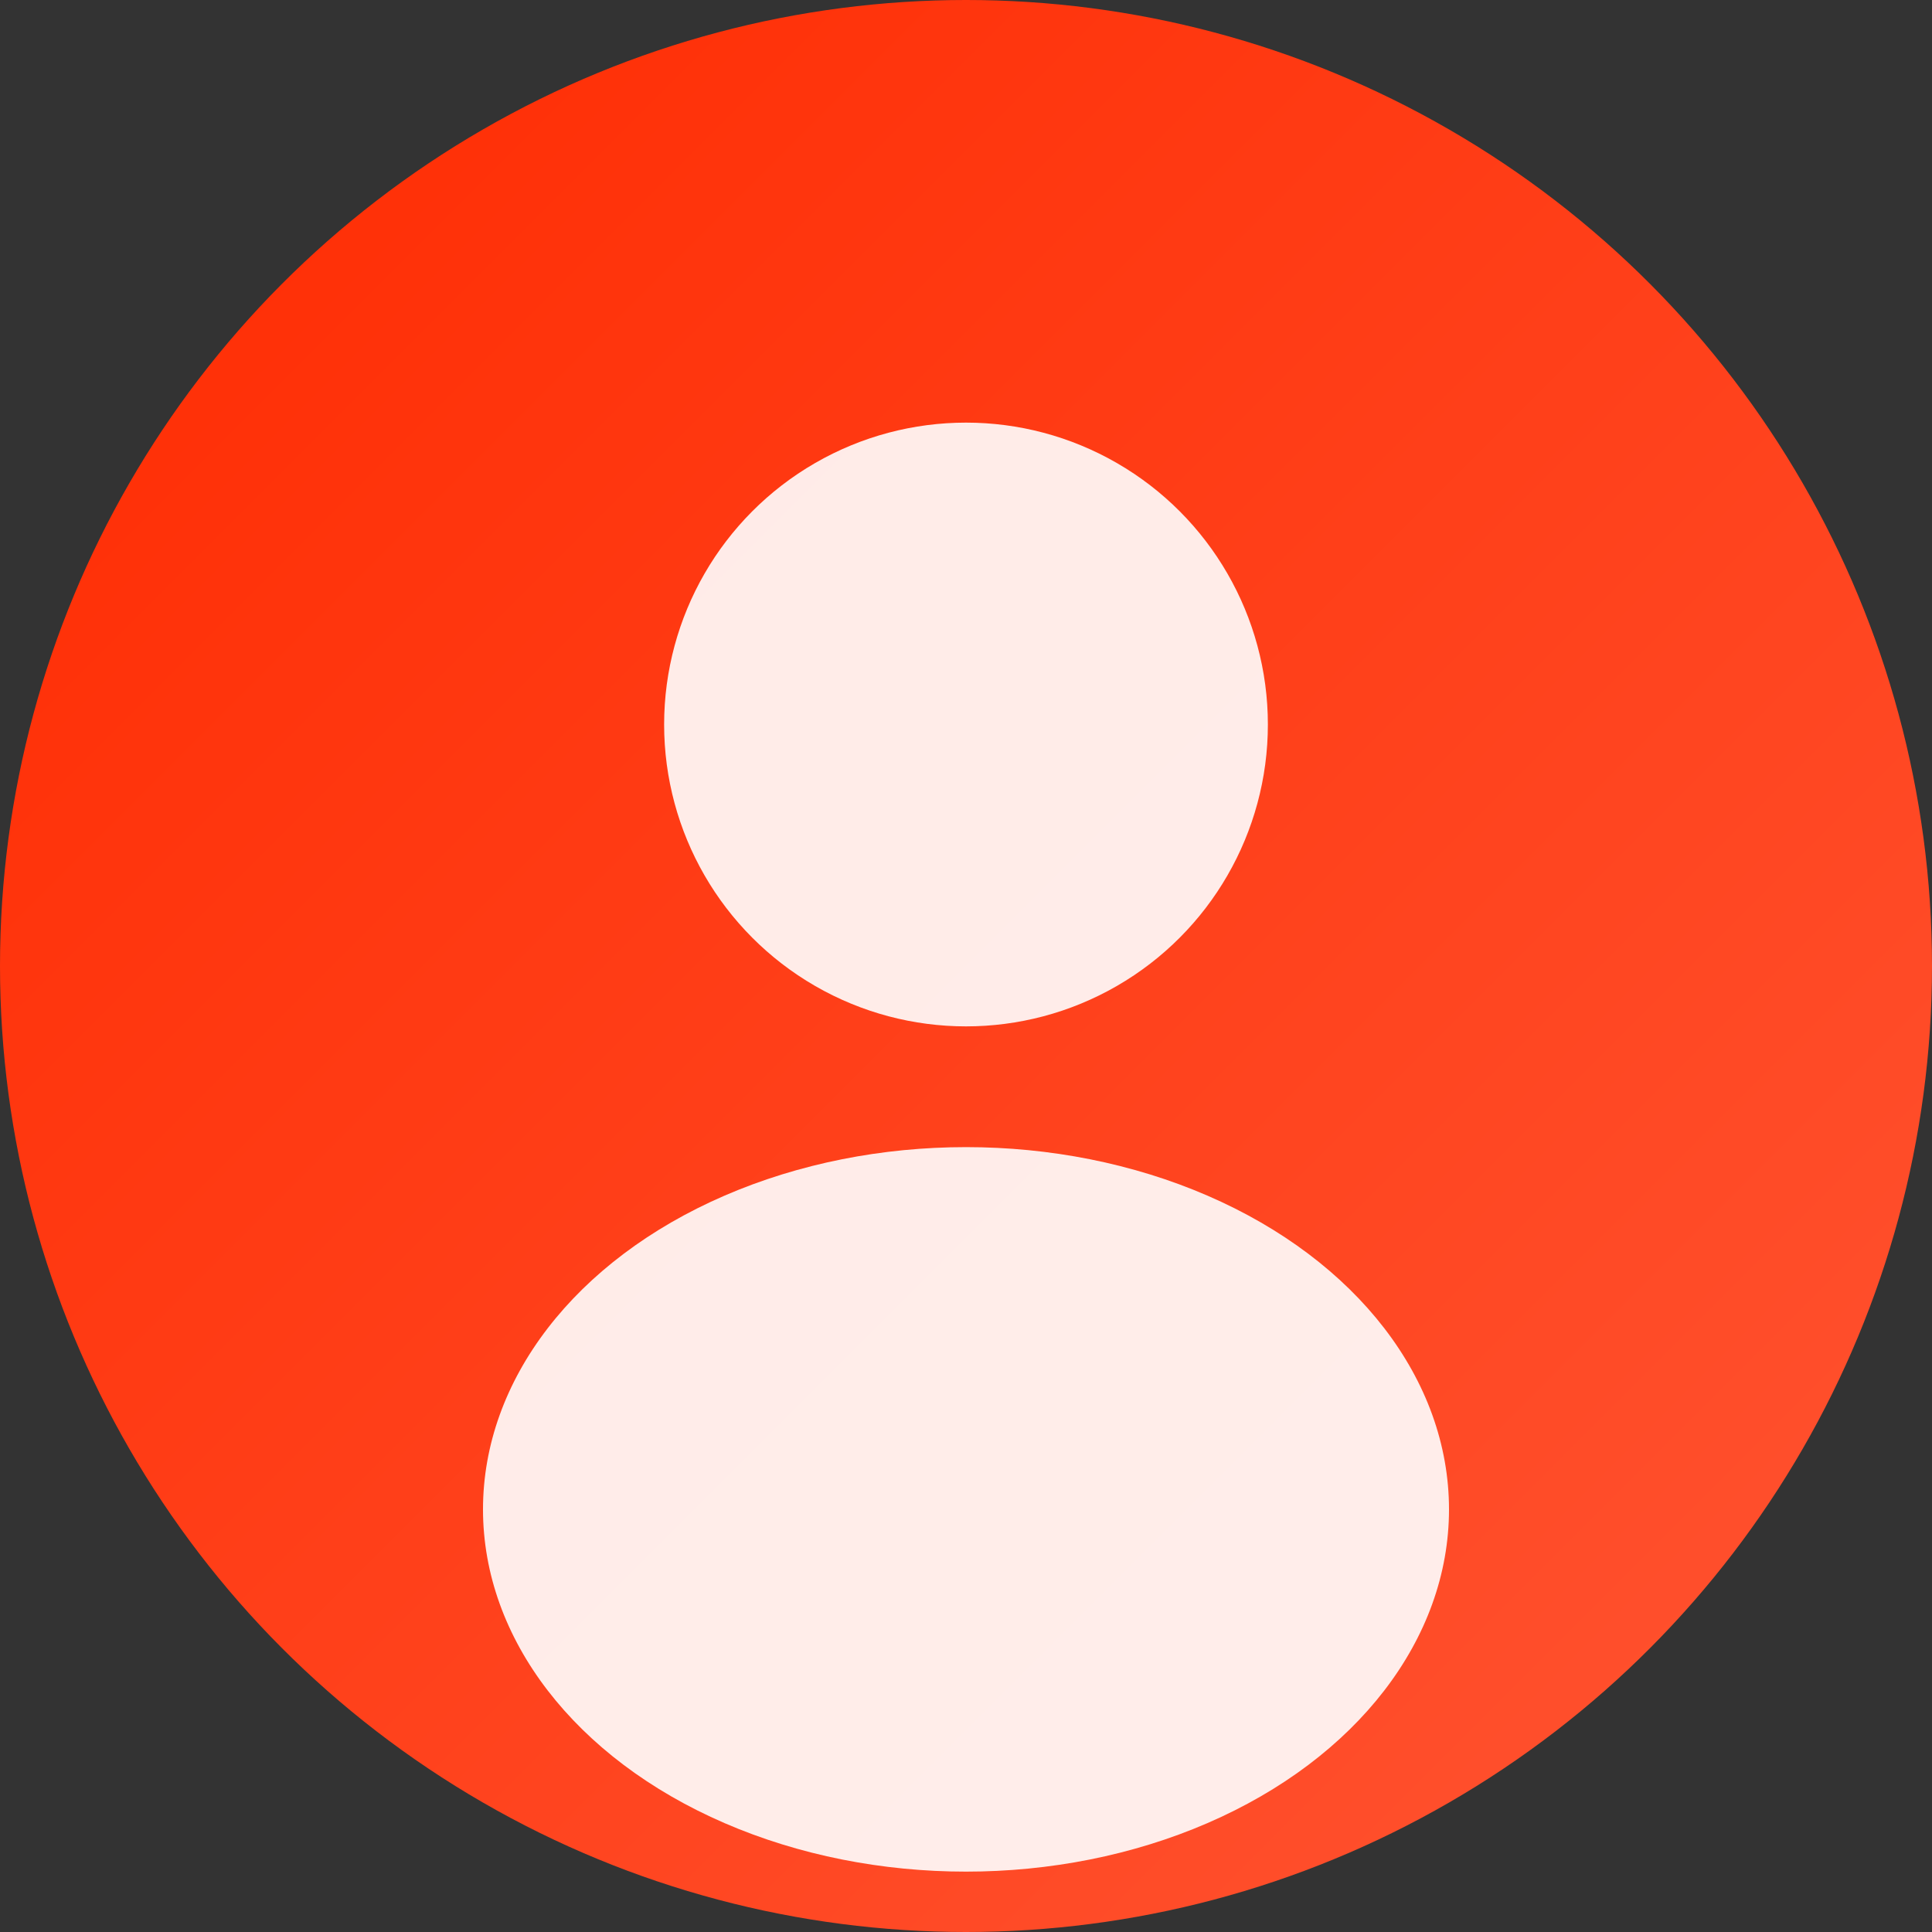
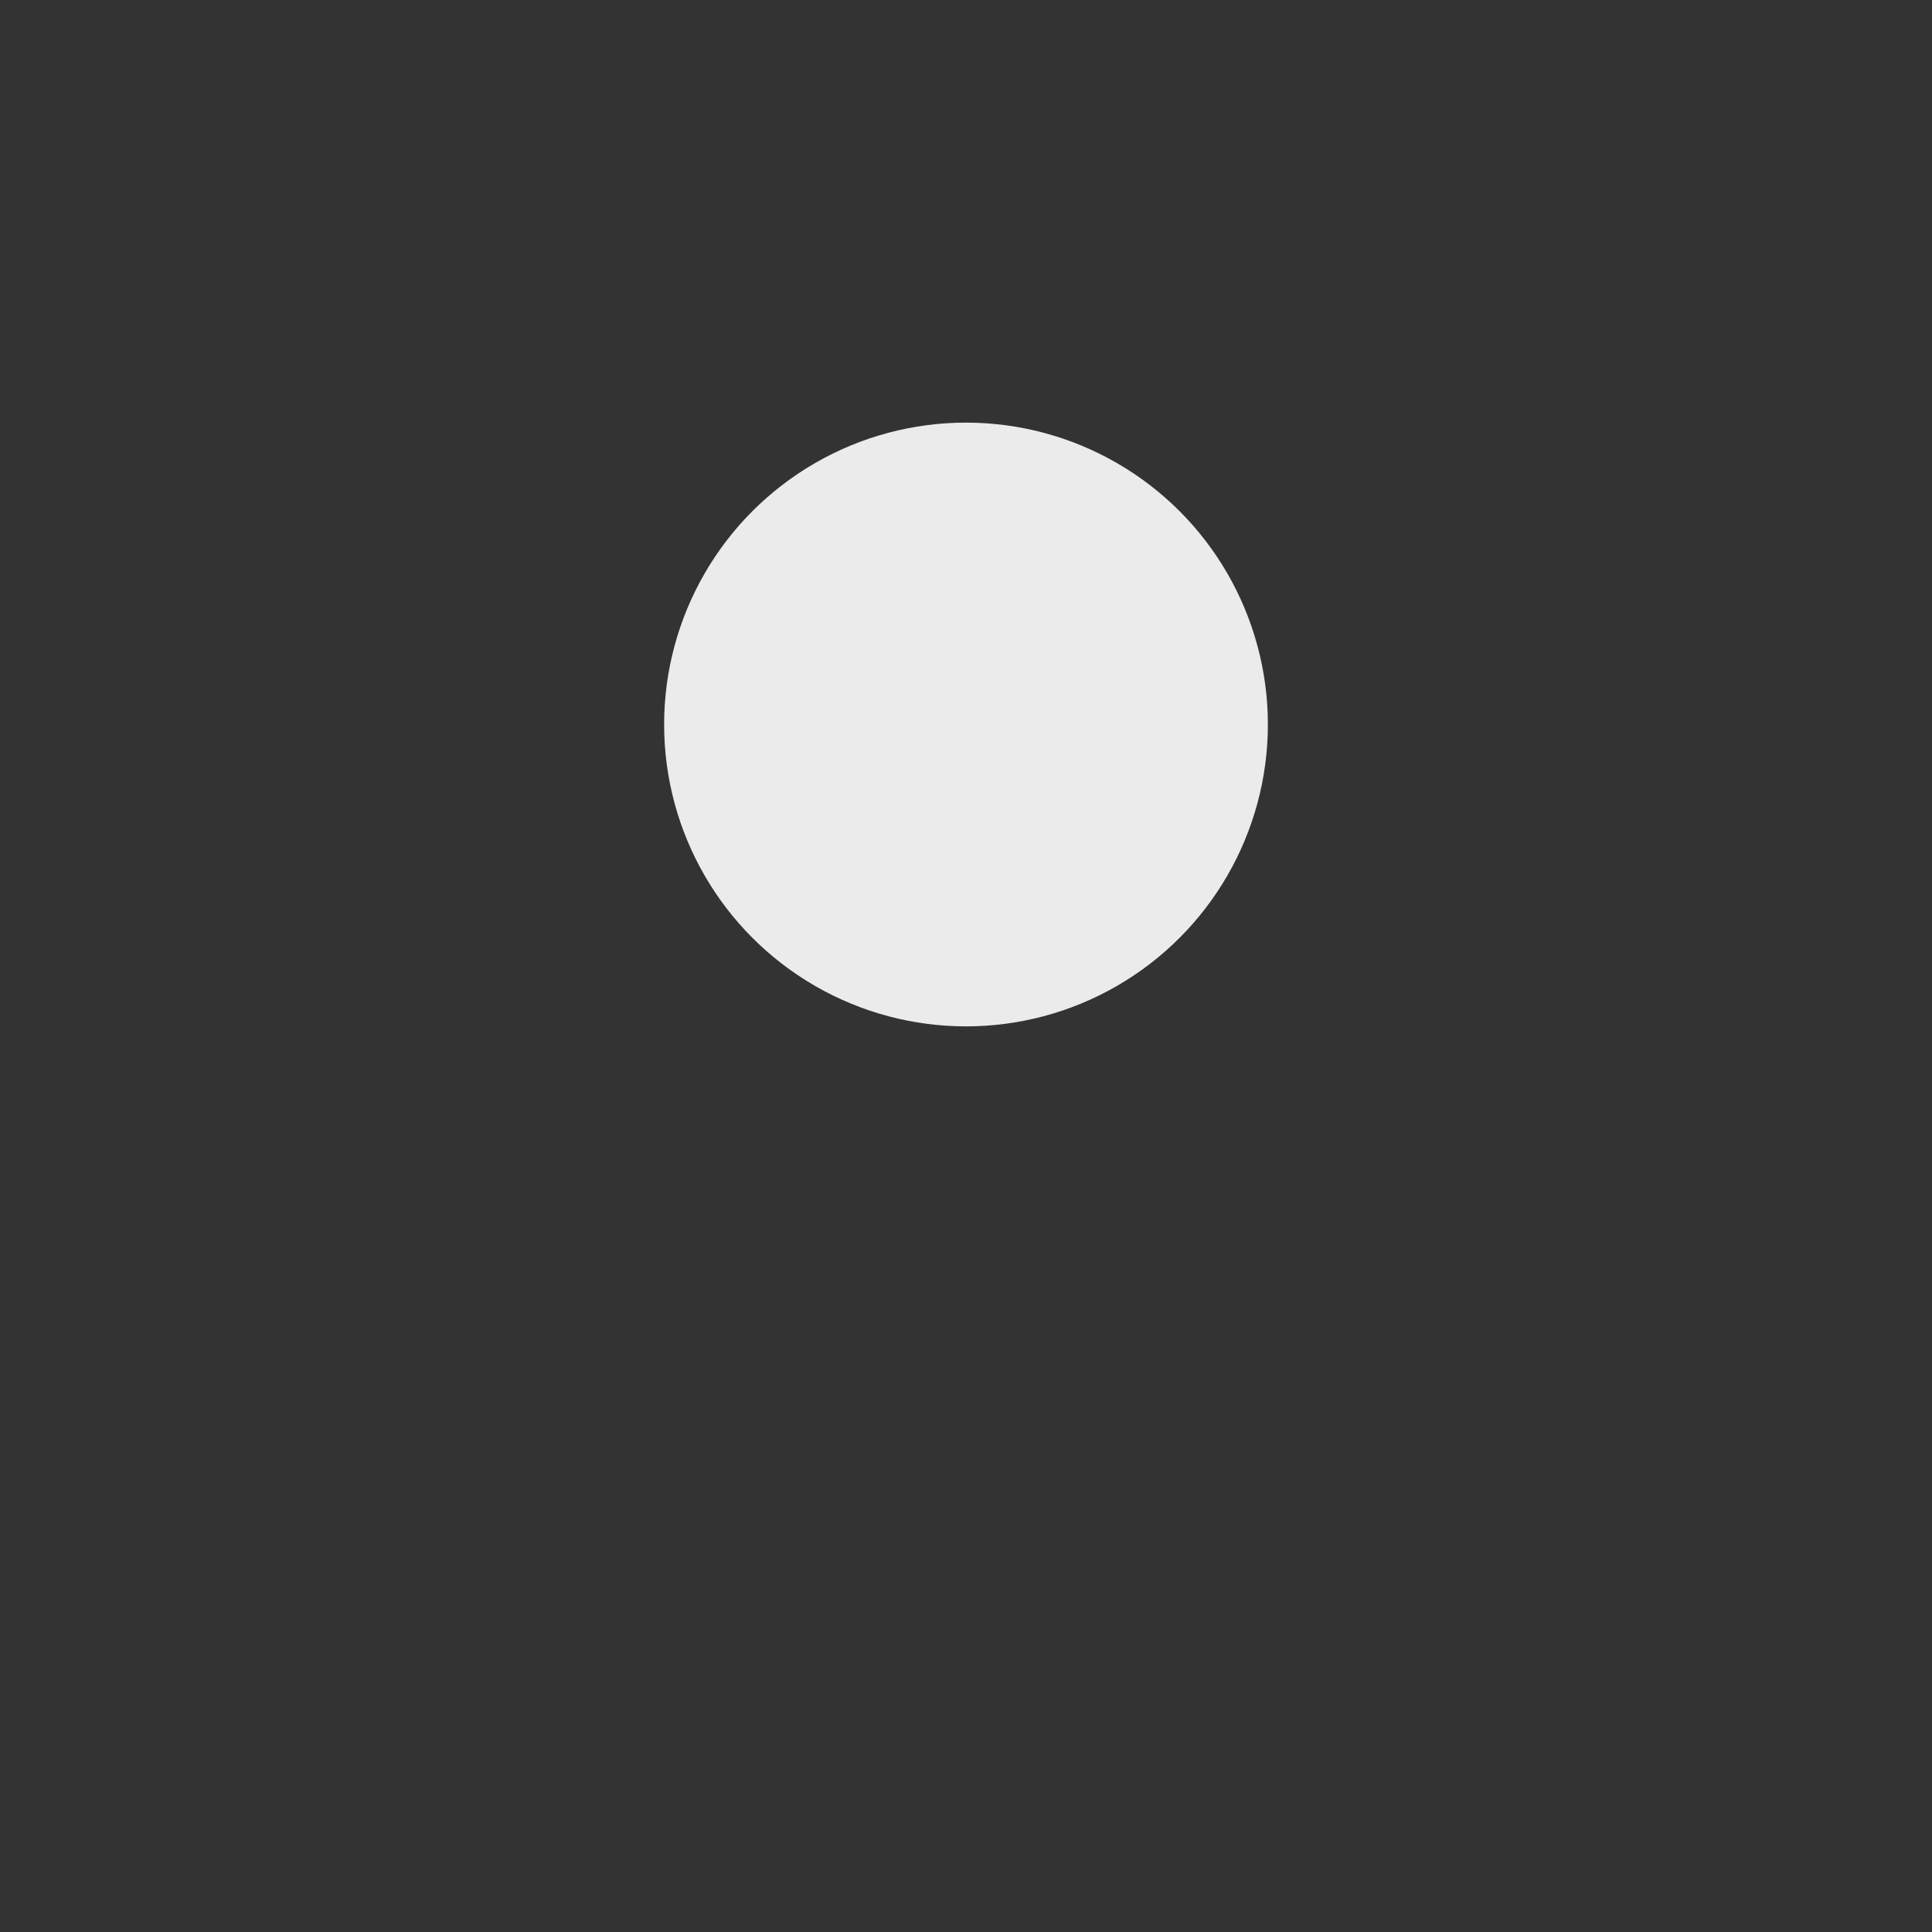
<svg xmlns="http://www.w3.org/2000/svg" width="128" height="128" viewBox="0 0 128 128">
  <rect x="0" y="0" width="128" height="128" fill="#333333" stroke="none" />
  <defs>
    <linearGradient id="grad1" x1="0%" y1="0%" x2="100%" y2="100%">
      <stop offset="0%" style="stop-color:#FF2A00;stop-opacity:1" />
      <stop offset="100%" style="stop-color:#FF5533;stop-opacity:1" />
    </linearGradient>
  </defs>
-   <circle cx="64" cy="64" r="64" fill="url(#grad1)" />
  <circle cx="64" cy="48" r="20" fill="rgba(255,255,255,0.9)" />
-   <ellipse cx="64" cy="100" rx="32" ry="24" fill="rgba(255,255,255,0.9)" />
</svg>